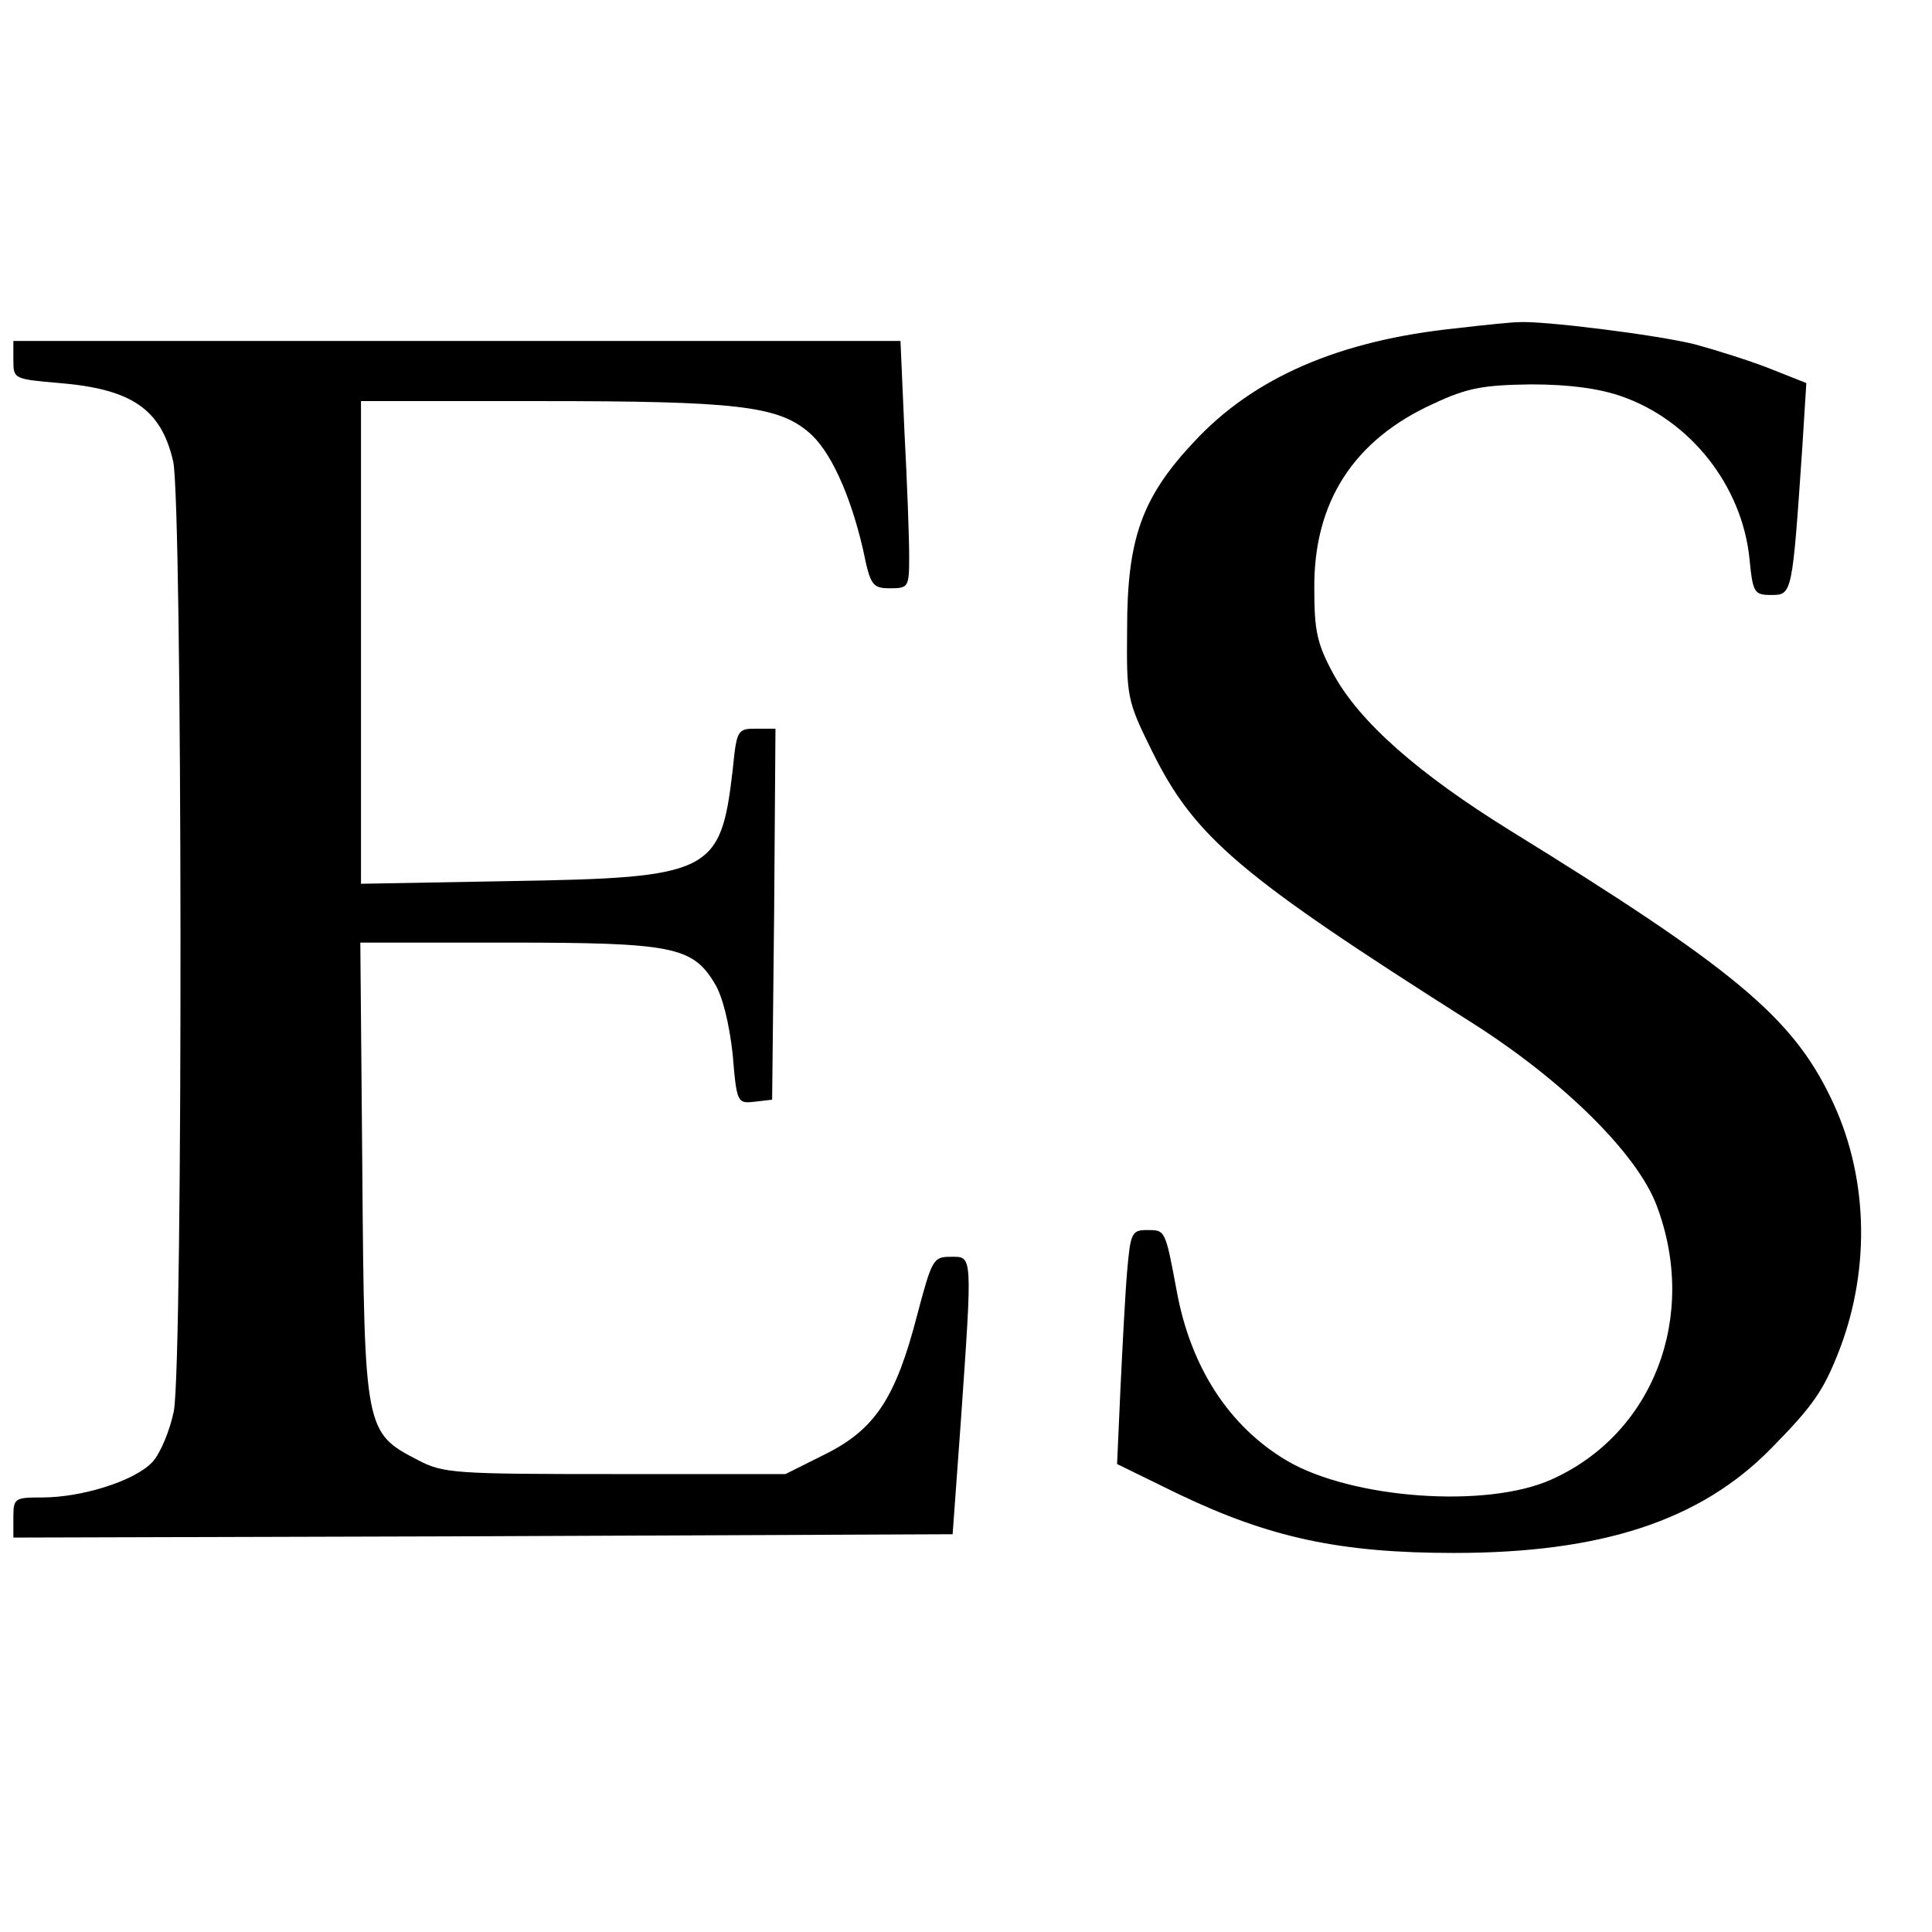
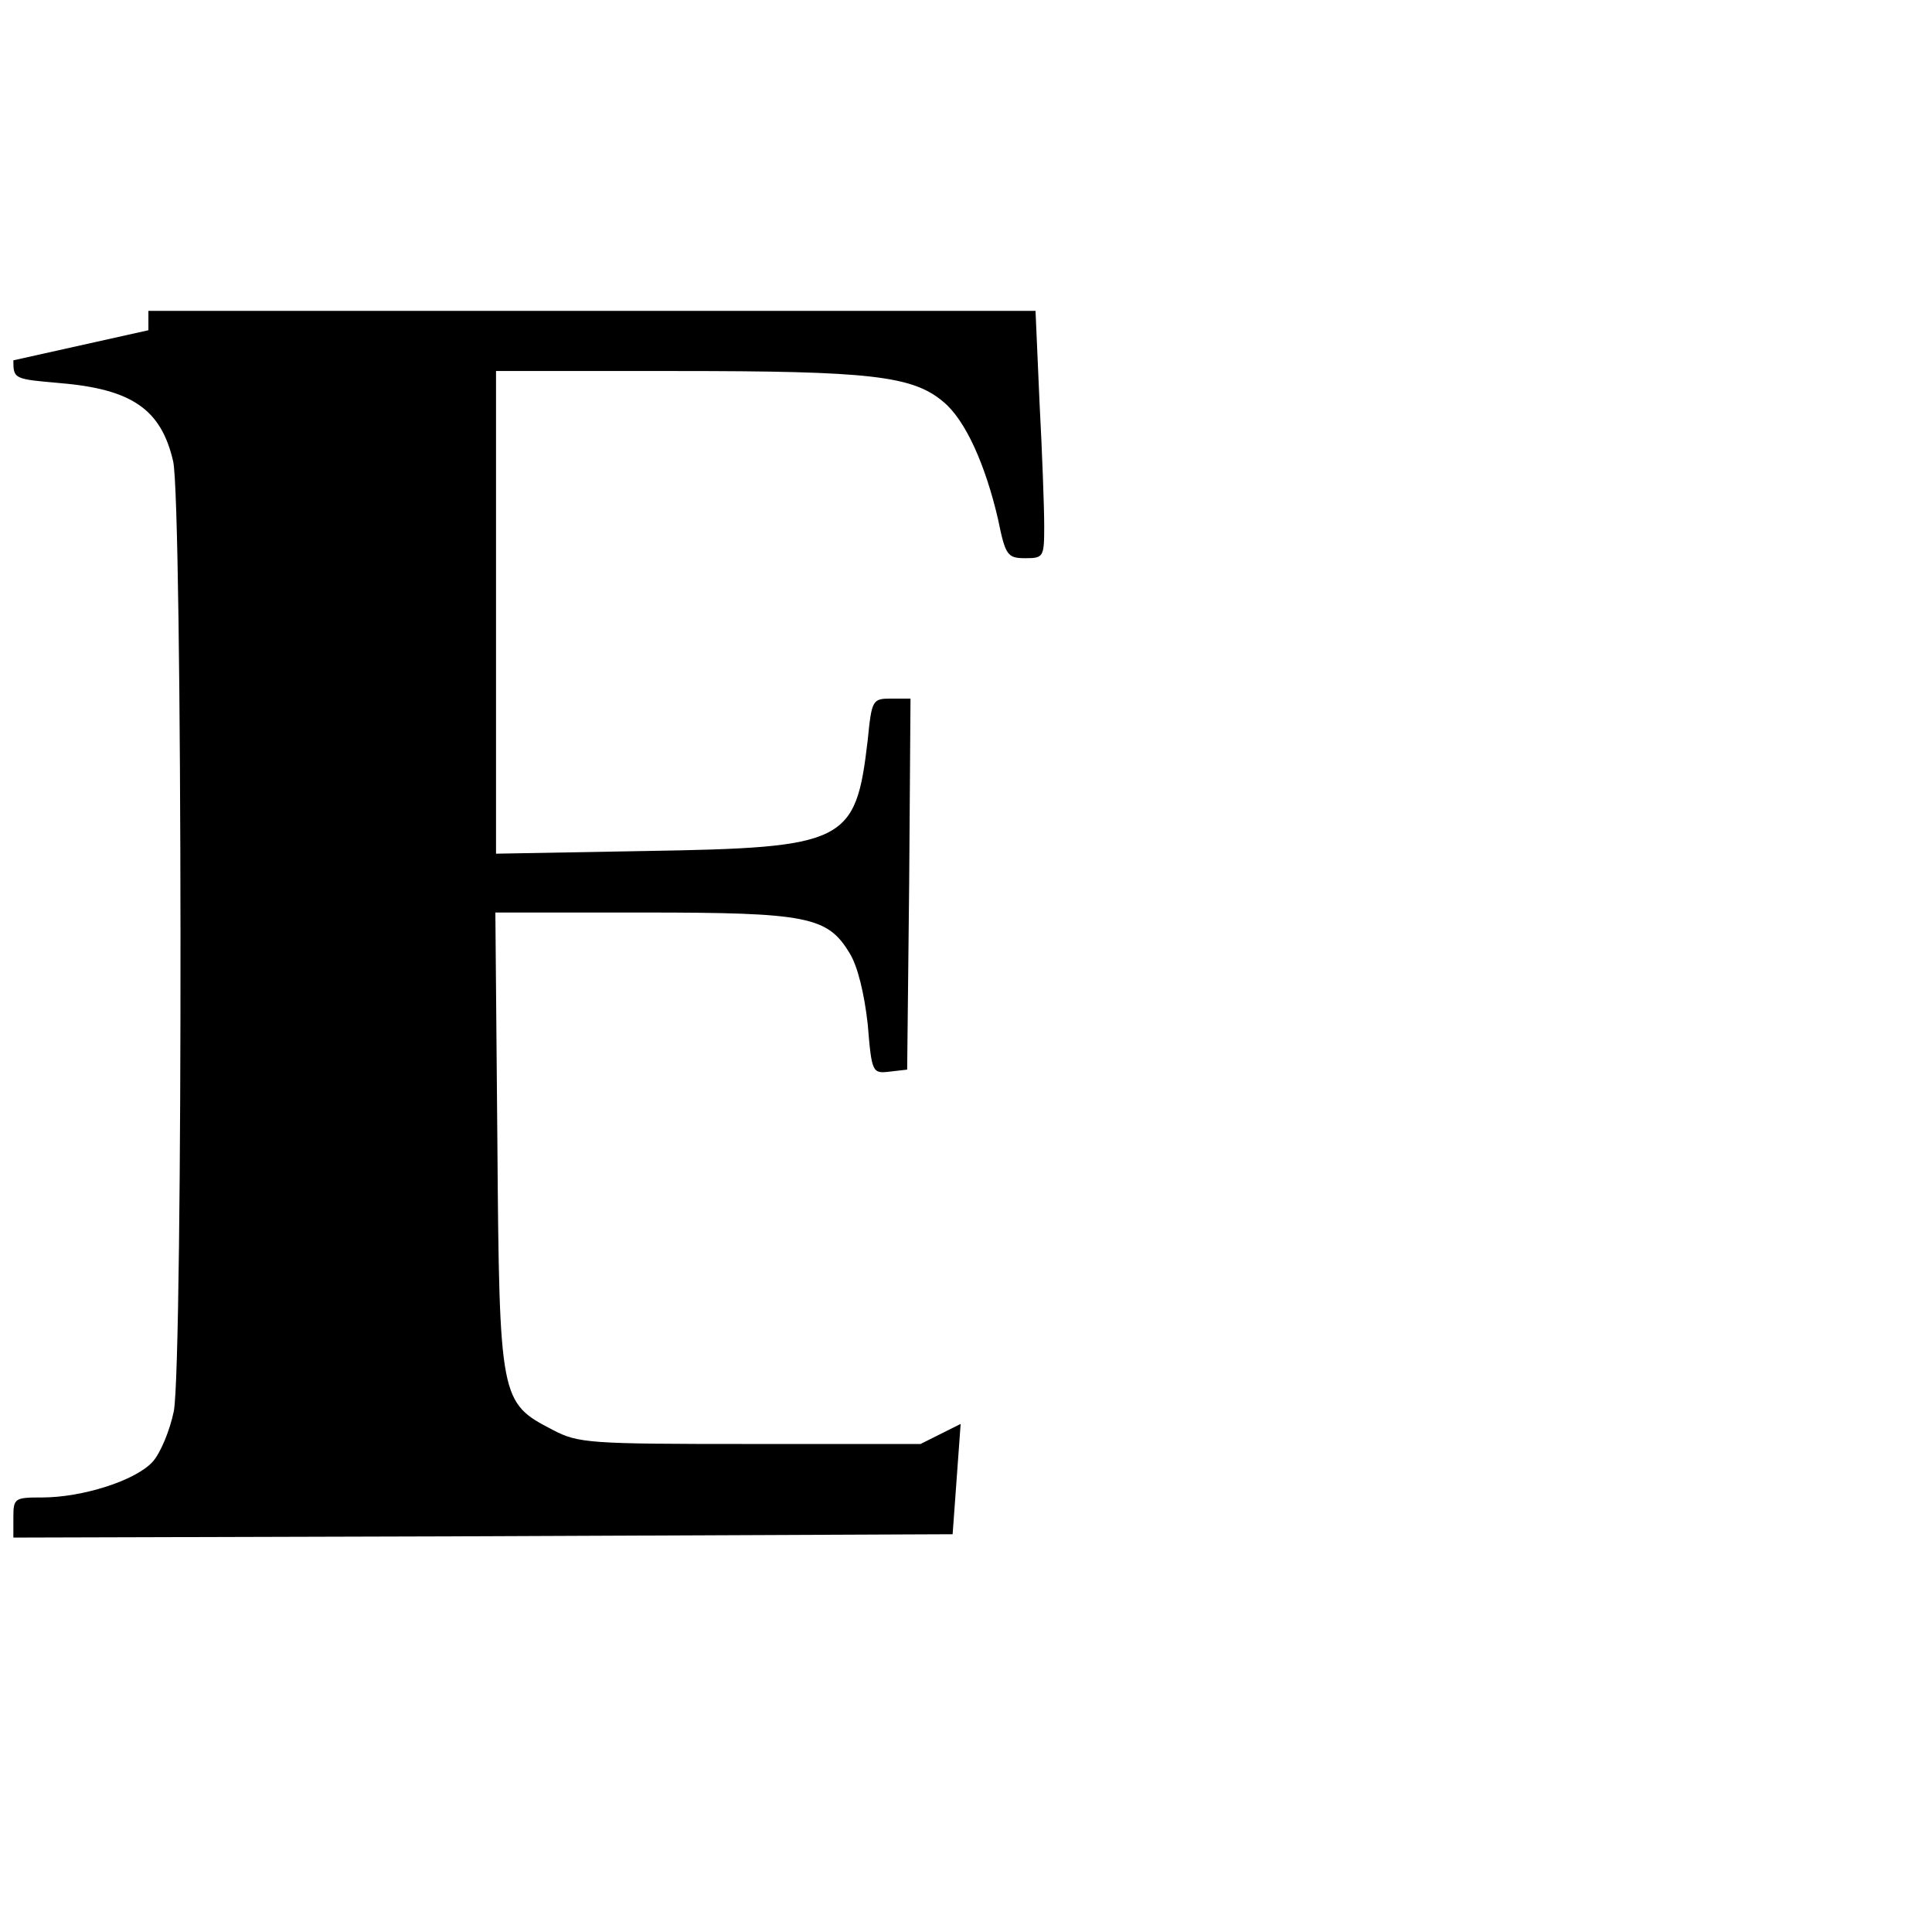
<svg xmlns="http://www.w3.org/2000/svg" version="1.0" width="289pt" height="289pt" viewBox="0 0 289 289" preserveAspectRatio="xMidYMid meet">
  <g transform="translate(0,289) scale(0.1,-0.1)" fill="#000000" stroke="none">
-     <path d="M2179 2399 c-176 -18 -304 -74 -393 -170 -78 -83 -100 -145 -100 -280 -1 -102 0 -107 37 -182 64 -130 132 -187 479 -407 137 -87 247 -196 276 -273 63 -166 -5 -342 -157 -410 -97 -44 -299 -29 -396 28 -86 51 -144 139 -165 255 -17 91 -17 90 -44 90 -23 0 -25 -4 -30 -62 -3 -35 -7 -114 -10 -176 l-5 -112 92 -45 c136 -65 241 -88 412 -88 220 0 368 48 474 156 64 65 79 87 103 149 47 124 42 263 -14 377 -58 120 -146 193 -478 398 -139 86 -226 163 -265 234 -25 46 -29 65 -29 129 -1 129 59 222 178 276 51 24 75 28 146 29 57 0 102 -6 136 -18 103 -36 180 -134 191 -243 5 -51 7 -54 33 -54 31 0 31 2 46 221 l6 96 -53 21 c-30 12 -81 28 -114 37 -56 14 -231 36 -265 33 -8 0 -49 -4 -91 -9z" />
-     <path d="M20 2351 c0 -28 1 -28 69 -34 108 -9 152 -39 170 -117 14 -60 15 -1348 1 -1421 -6 -29 -20 -63 -32 -76 -26 -28 -105 -53 -165 -53 -41 0 -43 -1 -43 -30 l0 -30 703 2 702 3 12 165 c18 258 18 250 -15 250 -26 0 -28 -4 -50 -87 -32 -124 -63 -171 -137 -208 l-60 -30 -255 0 c-240 0 -257 1 -295 21 -79 41 -80 44 -83 432 l-3 342 221 0 c246 0 276 -6 309 -61 12 -19 22 -61 27 -106 6 -73 7 -74 33 -71 l26 3 3 278 2 277 -29 0 c-28 0 -29 -2 -35 -62 -18 -154 -32 -161 -333 -166 l-223 -4 0 361 0 361 270 0 c289 0 353 -7 399 -46 33 -27 63 -94 82 -176 11 -54 14 -58 41 -58 27 0 28 2 28 48 0 27 -3 110 -7 185 l-6 137 -664 0 -663 0 0 -29z" />
+     <path d="M20 2351 c0 -28 1 -28 69 -34 108 -9 152 -39 170 -117 14 -60 15 -1348 1 -1421 -6 -29 -20 -63 -32 -76 -26 -28 -105 -53 -165 -53 -41 0 -43 -1 -43 -30 l0 -30 703 2 702 3 12 165 l-60 -30 -255 0 c-240 0 -257 1 -295 21 -79 41 -80 44 -83 432 l-3 342 221 0 c246 0 276 -6 309 -61 12 -19 22 -61 27 -106 6 -73 7 -74 33 -71 l26 3 3 278 2 277 -29 0 c-28 0 -29 -2 -35 -62 -18 -154 -32 -161 -333 -166 l-223 -4 0 361 0 361 270 0 c289 0 353 -7 399 -46 33 -27 63 -94 82 -176 11 -54 14 -58 41 -58 27 0 28 2 28 48 0 27 -3 110 -7 185 l-6 137 -664 0 -663 0 0 -29z" />
  </g>
</svg>